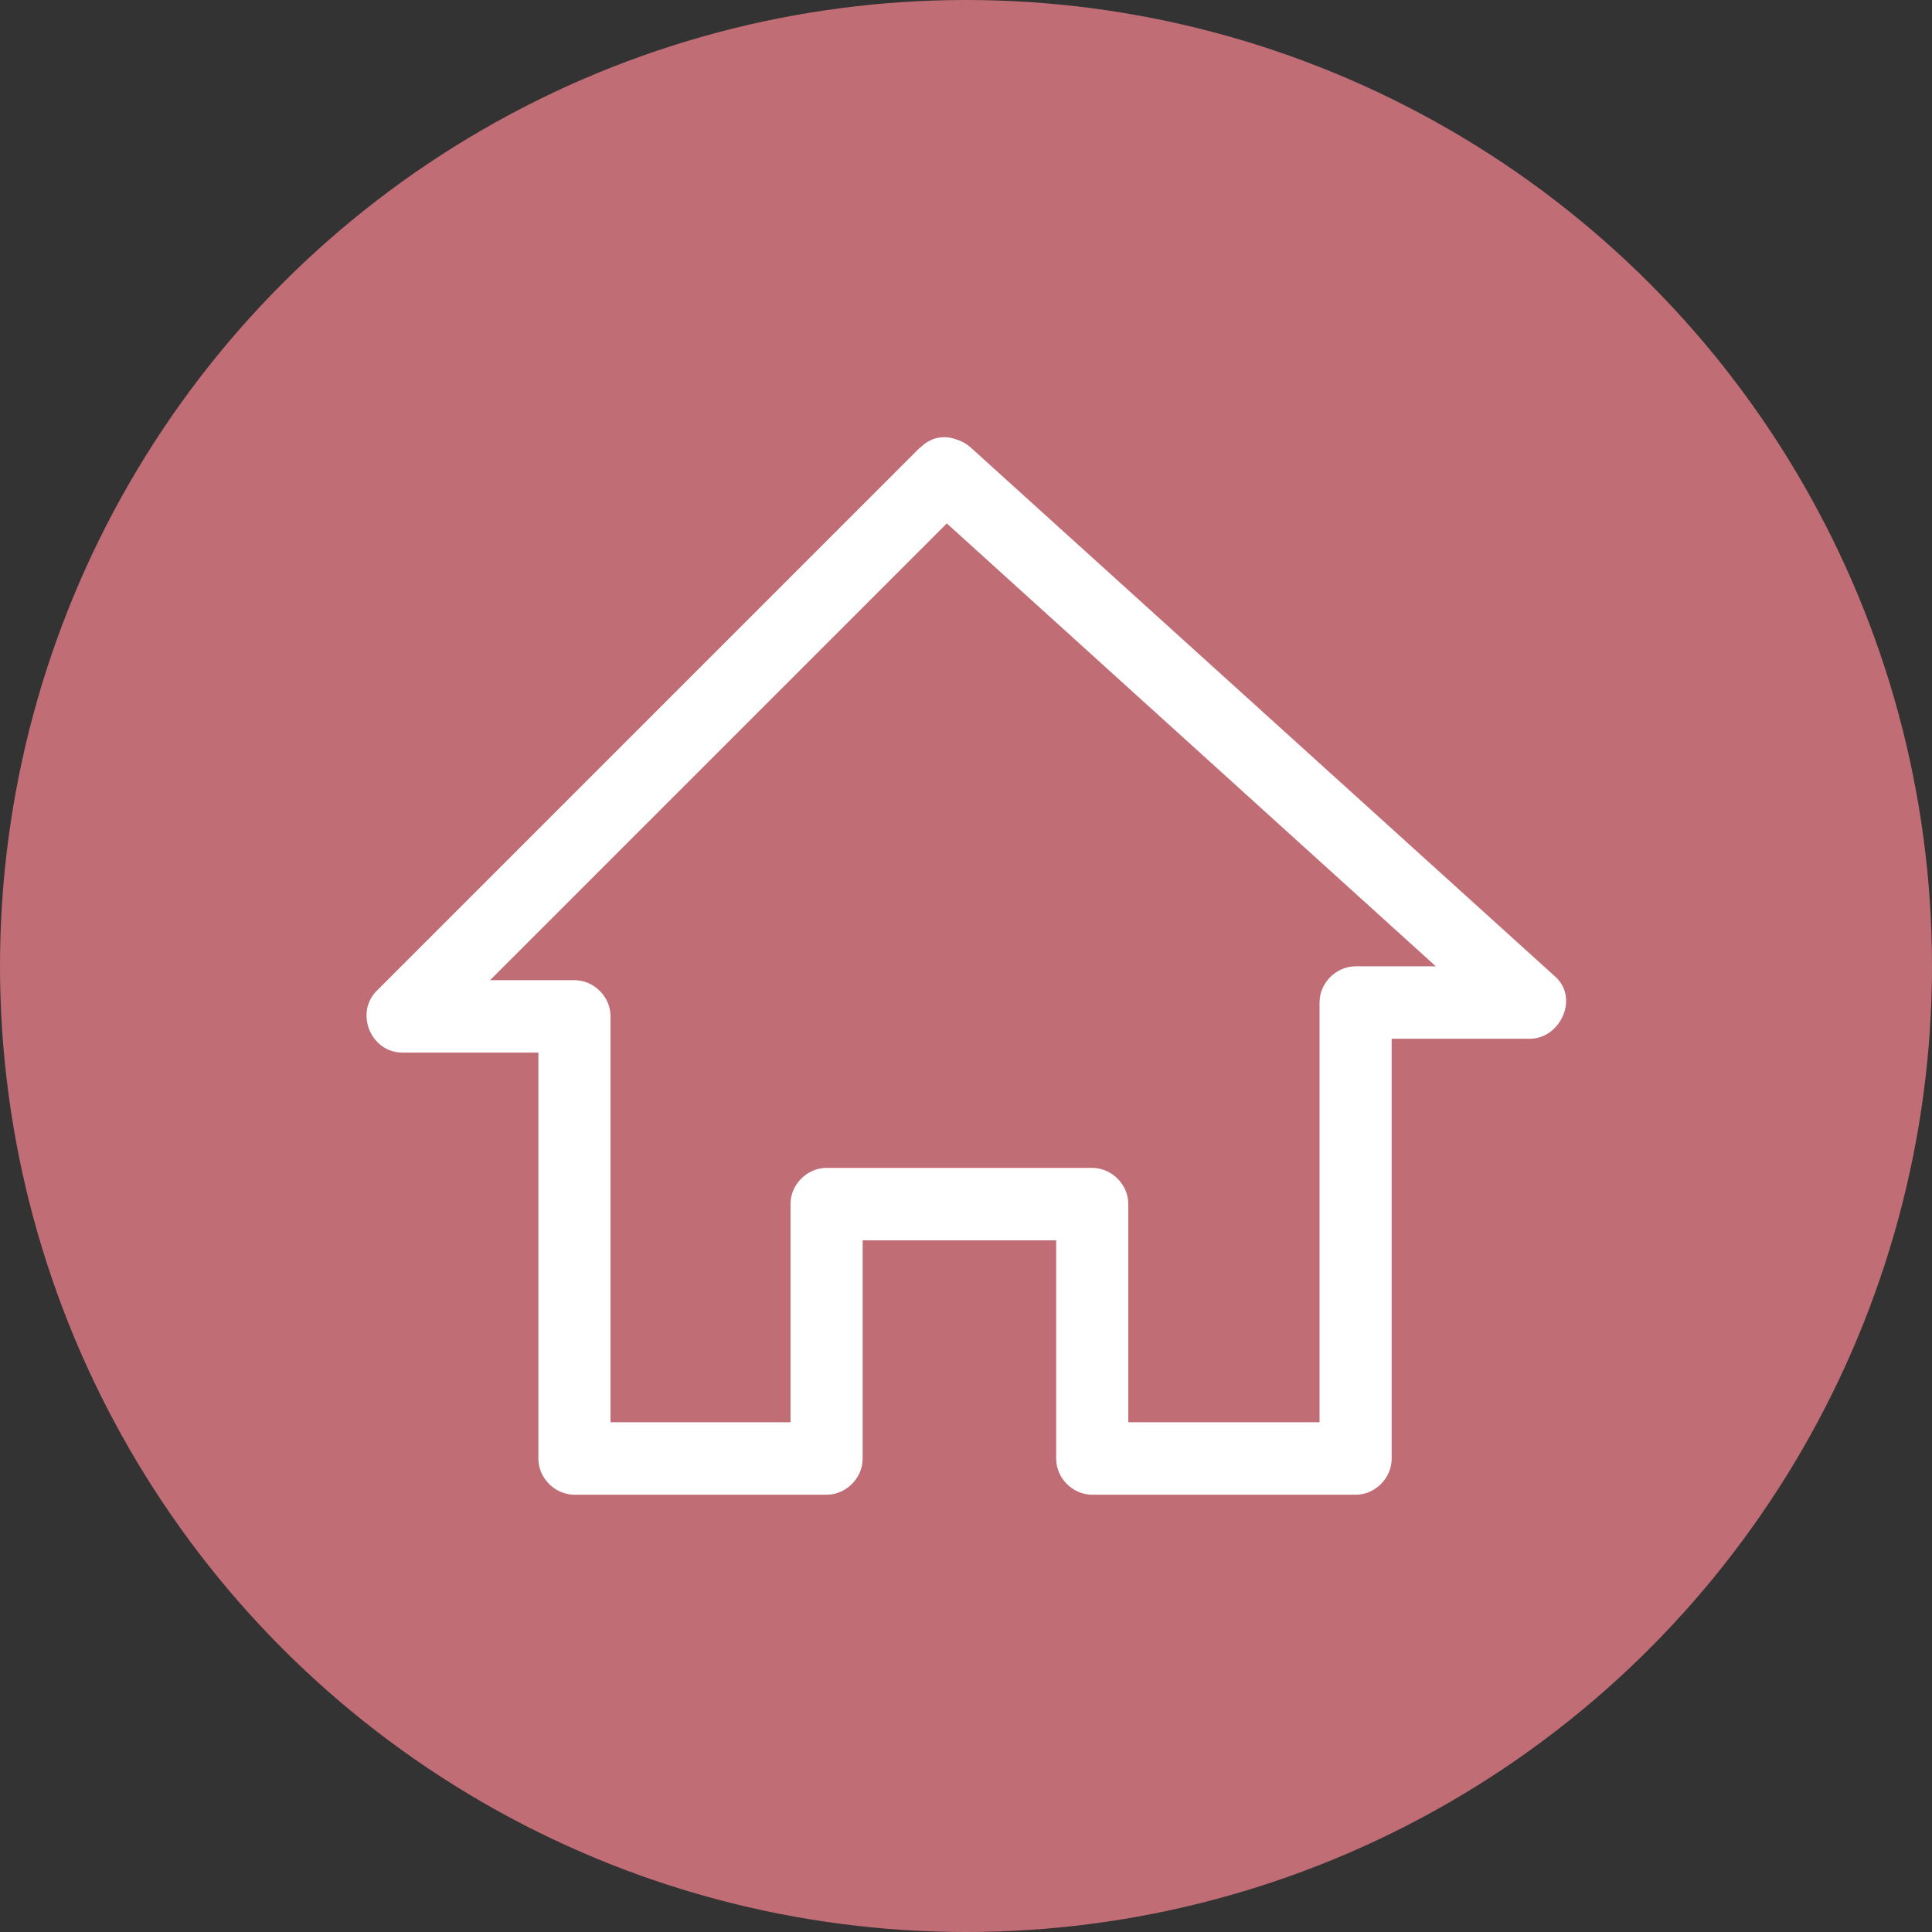
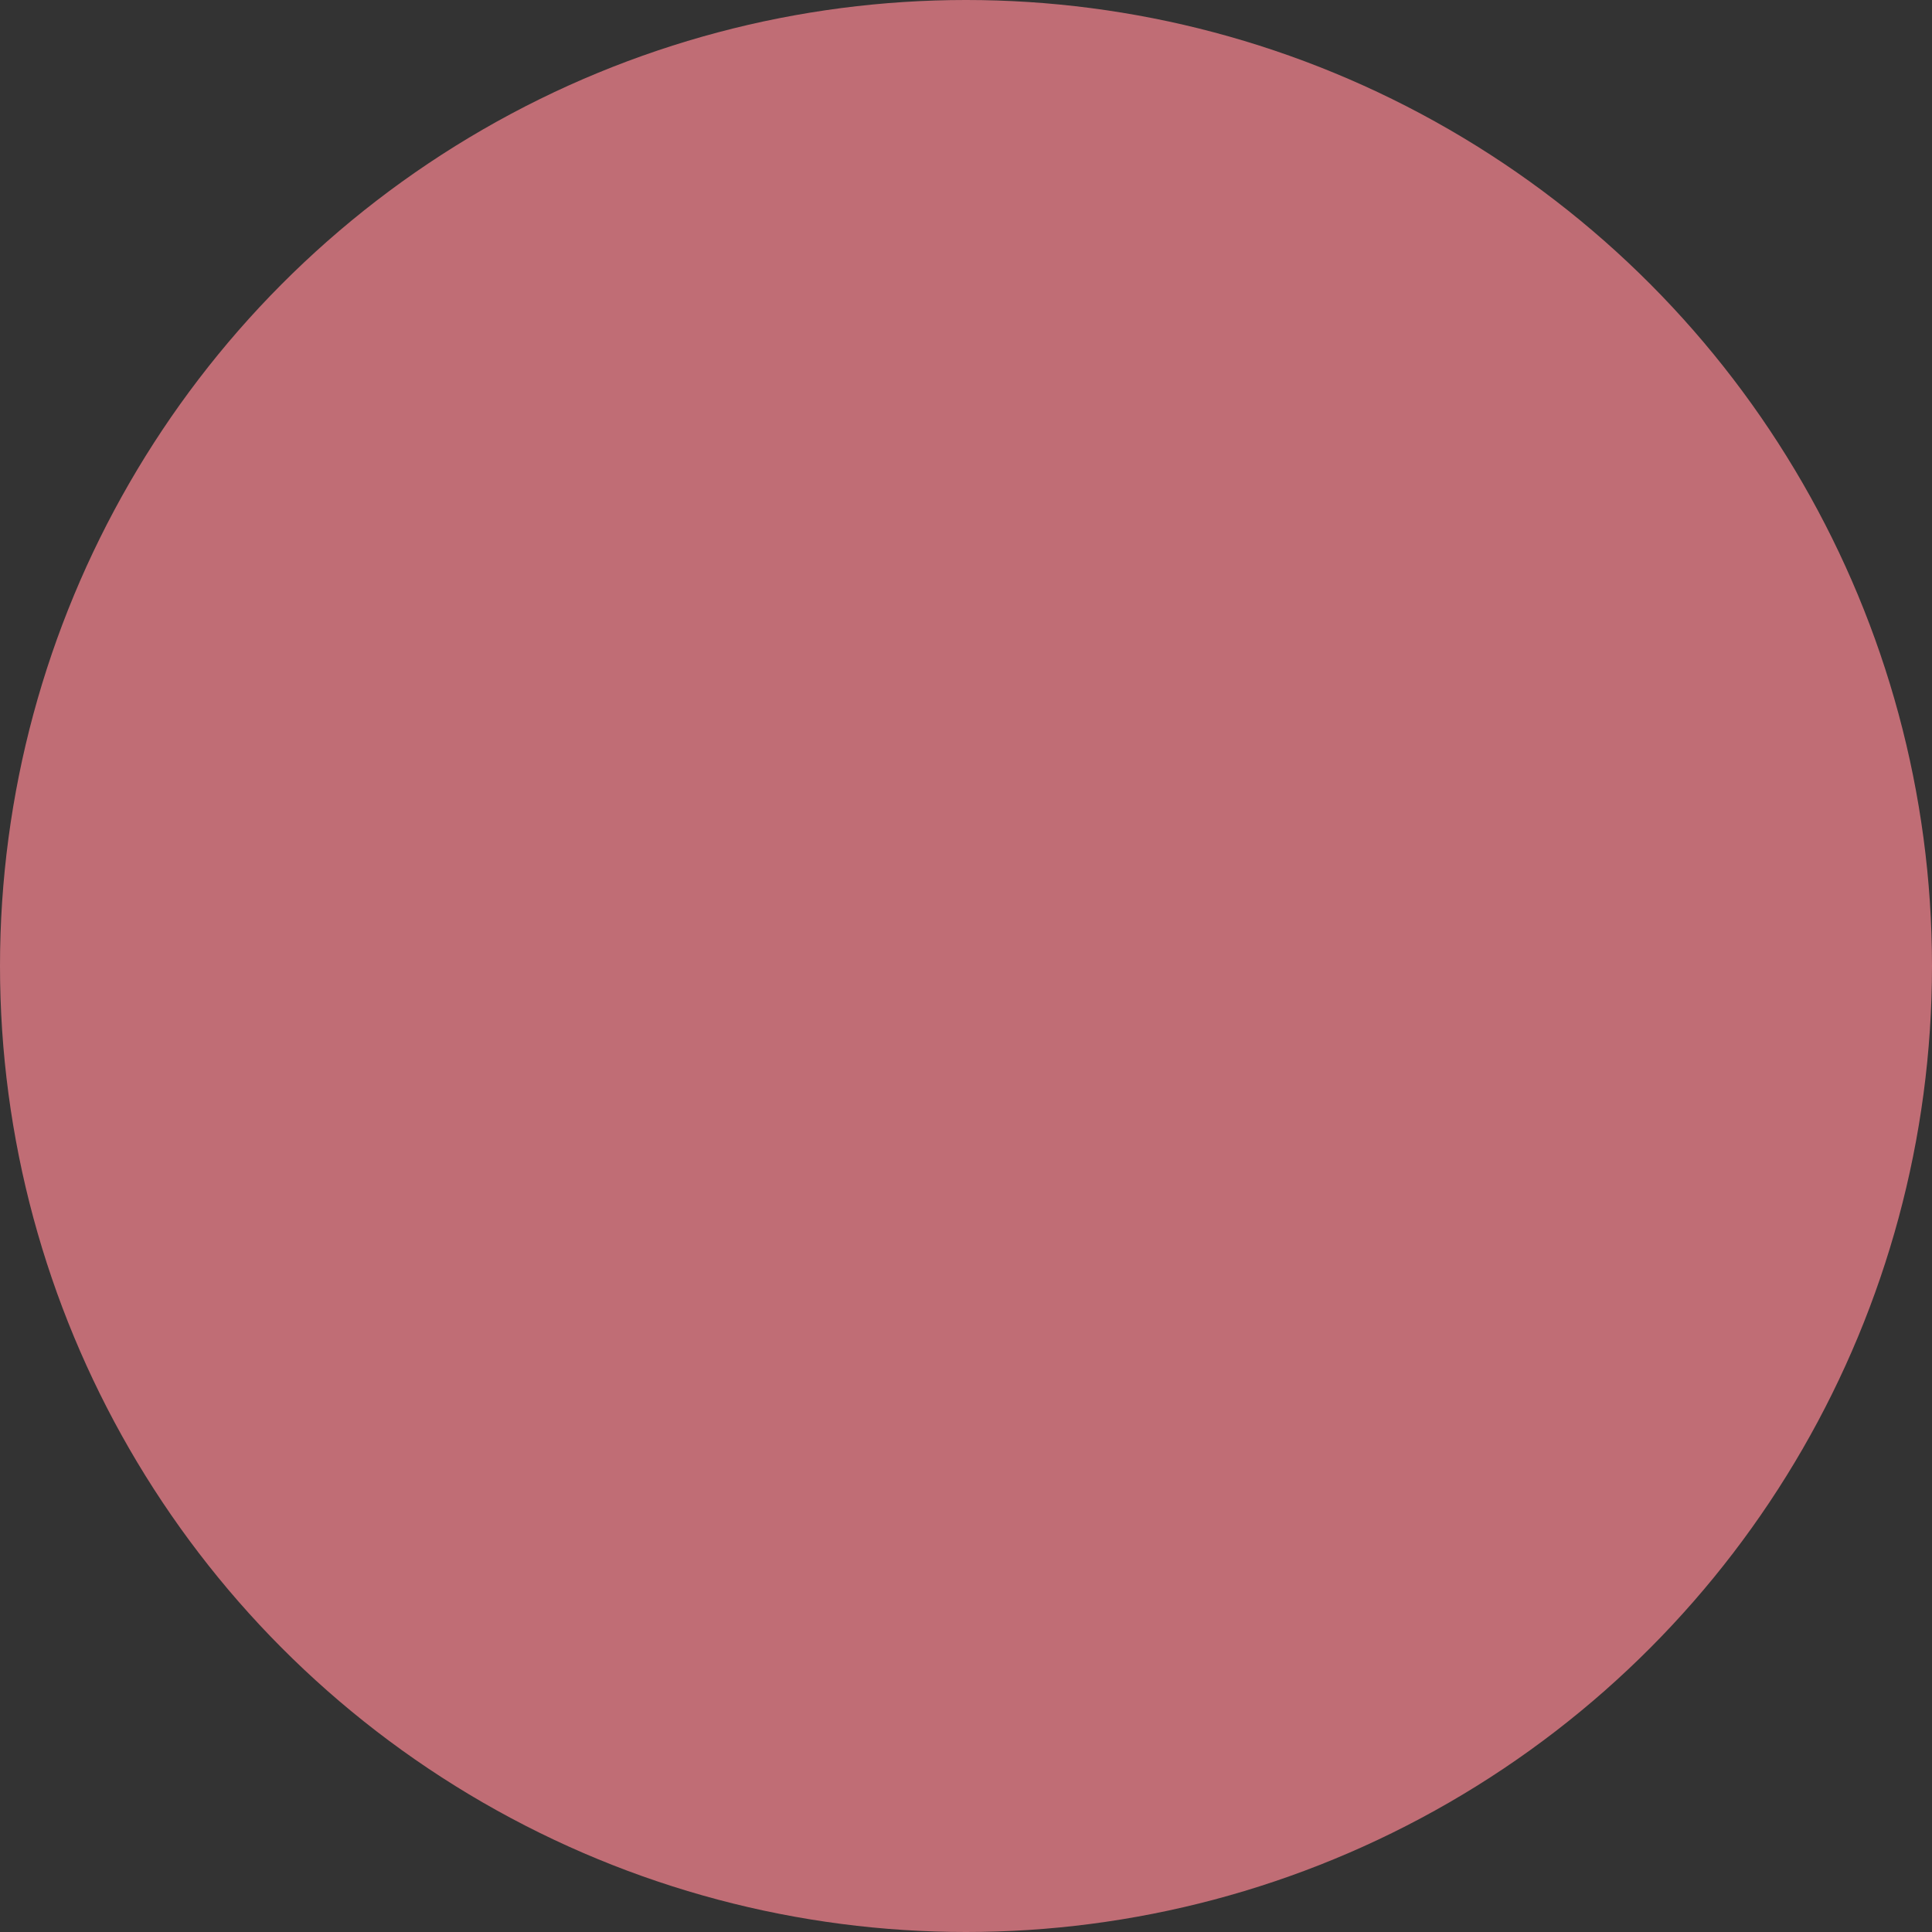
<svg xmlns="http://www.w3.org/2000/svg" id="Camada_2" viewBox="0 0 60 60">
  <rect x="0" y="0" width="60" height="60" fill="#333333" stroke="none" />
  <defs>
    <style>.cls-1{fill:#fff;}.cls-2{fill:#c06d75;}</style>
  </defs>
  <g id="Camada_1-2">
    <circle class="cls-2" cx="30" cy="30" r="30" />
-     <path class="cls-1" d="M28.56,13.91L11.7,30.77c-.69,.69-.18,1.92,.8,1.92h5.34l-1.12-1.12v13.73c0,.61,.52,1.12,1.12,1.12h7.83c.61,0,1.12-.52,1.12-1.12v-7.9l-1.12,1.12h8.25l-1.12-1.12v7.9c0,.61,.52,1.12,1.12,1.12h8.18c.61,0,1.12-.52,1.12-1.12v-14.16l-1.12,1.12h5.41c.94,0,1.53-1.25,.8-1.92L30.16,13.91c-1.07-.97-2.67,.62-1.59,1.59l18.14,16.43,.8-1.92h-5.41c-.61,0-1.12,.52-1.12,1.12v14.16l1.12-1.12h-8.18l1.12,1.12v-7.9c0-.61-.52-1.12-1.12-1.12h-8.25c-.61,0-1.12,.52-1.12,1.12v7.9l1.12-1.12h-7.83l1.12,1.12v-13.73c0-.61-.52-1.12-1.12-1.12h-5.34l.8,1.92L30.16,15.5c1.03-1.03-.57-2.62-1.59-1.59Z" />
  </g>
</svg>